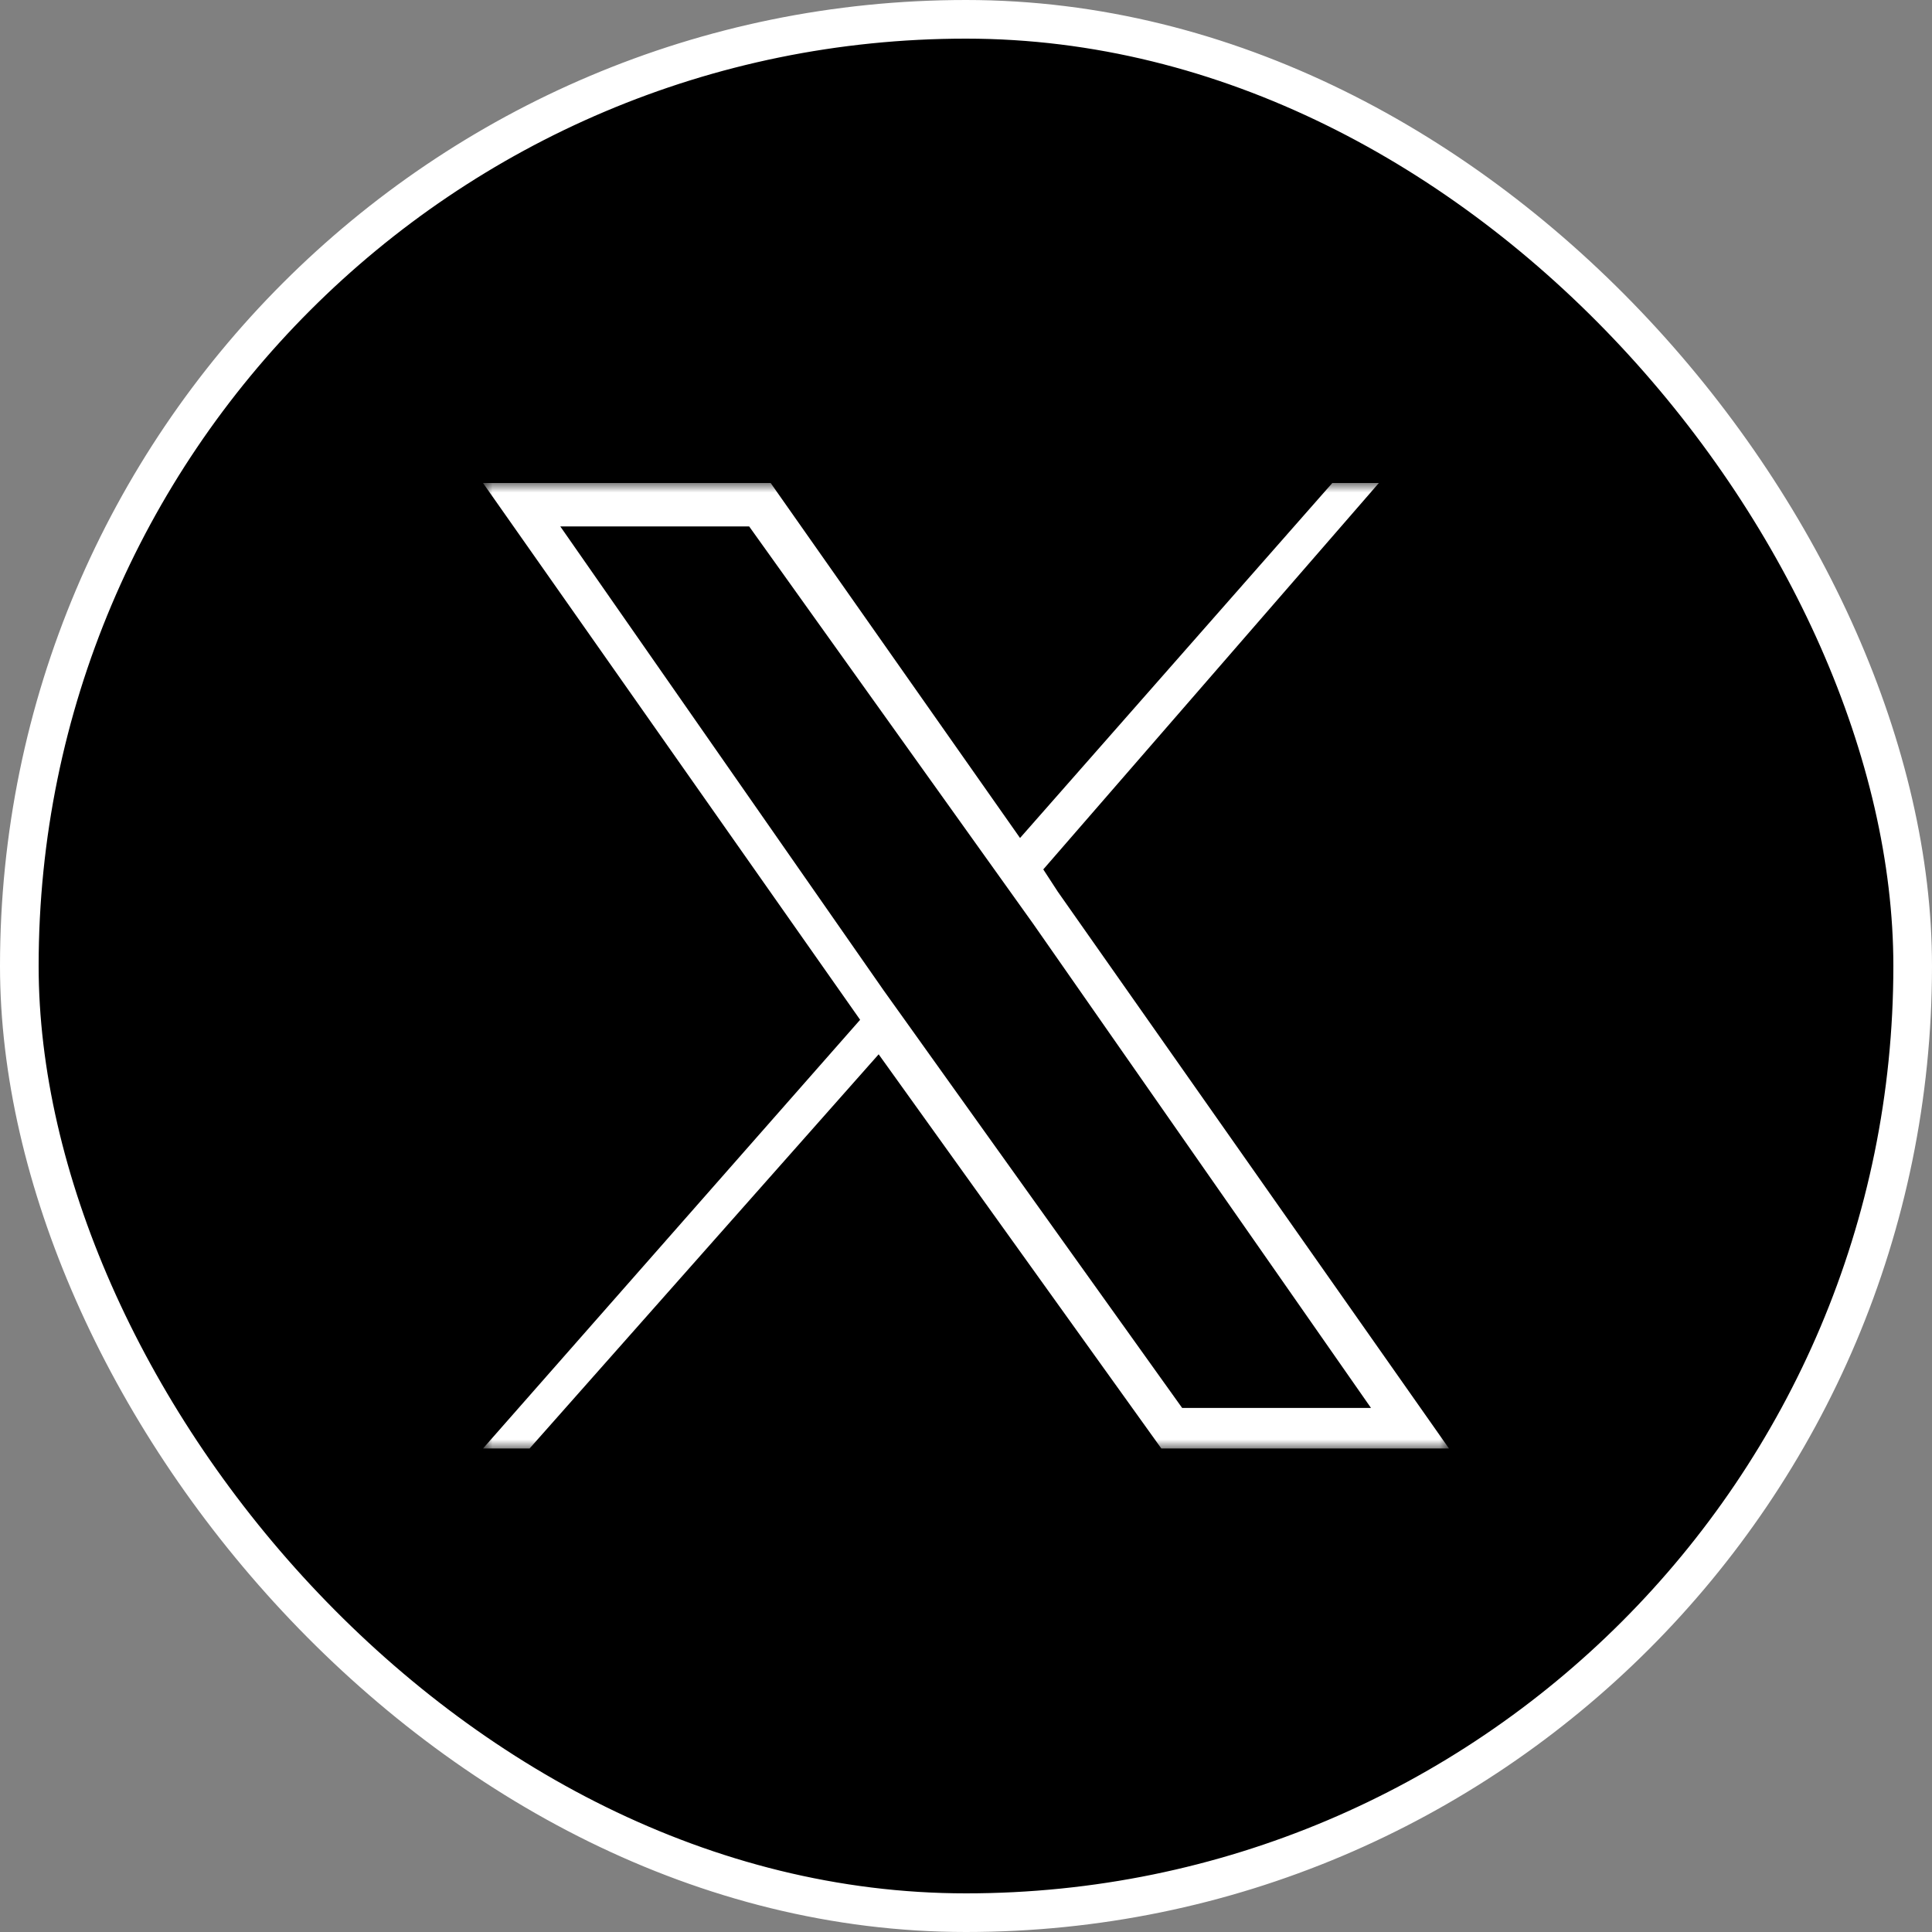
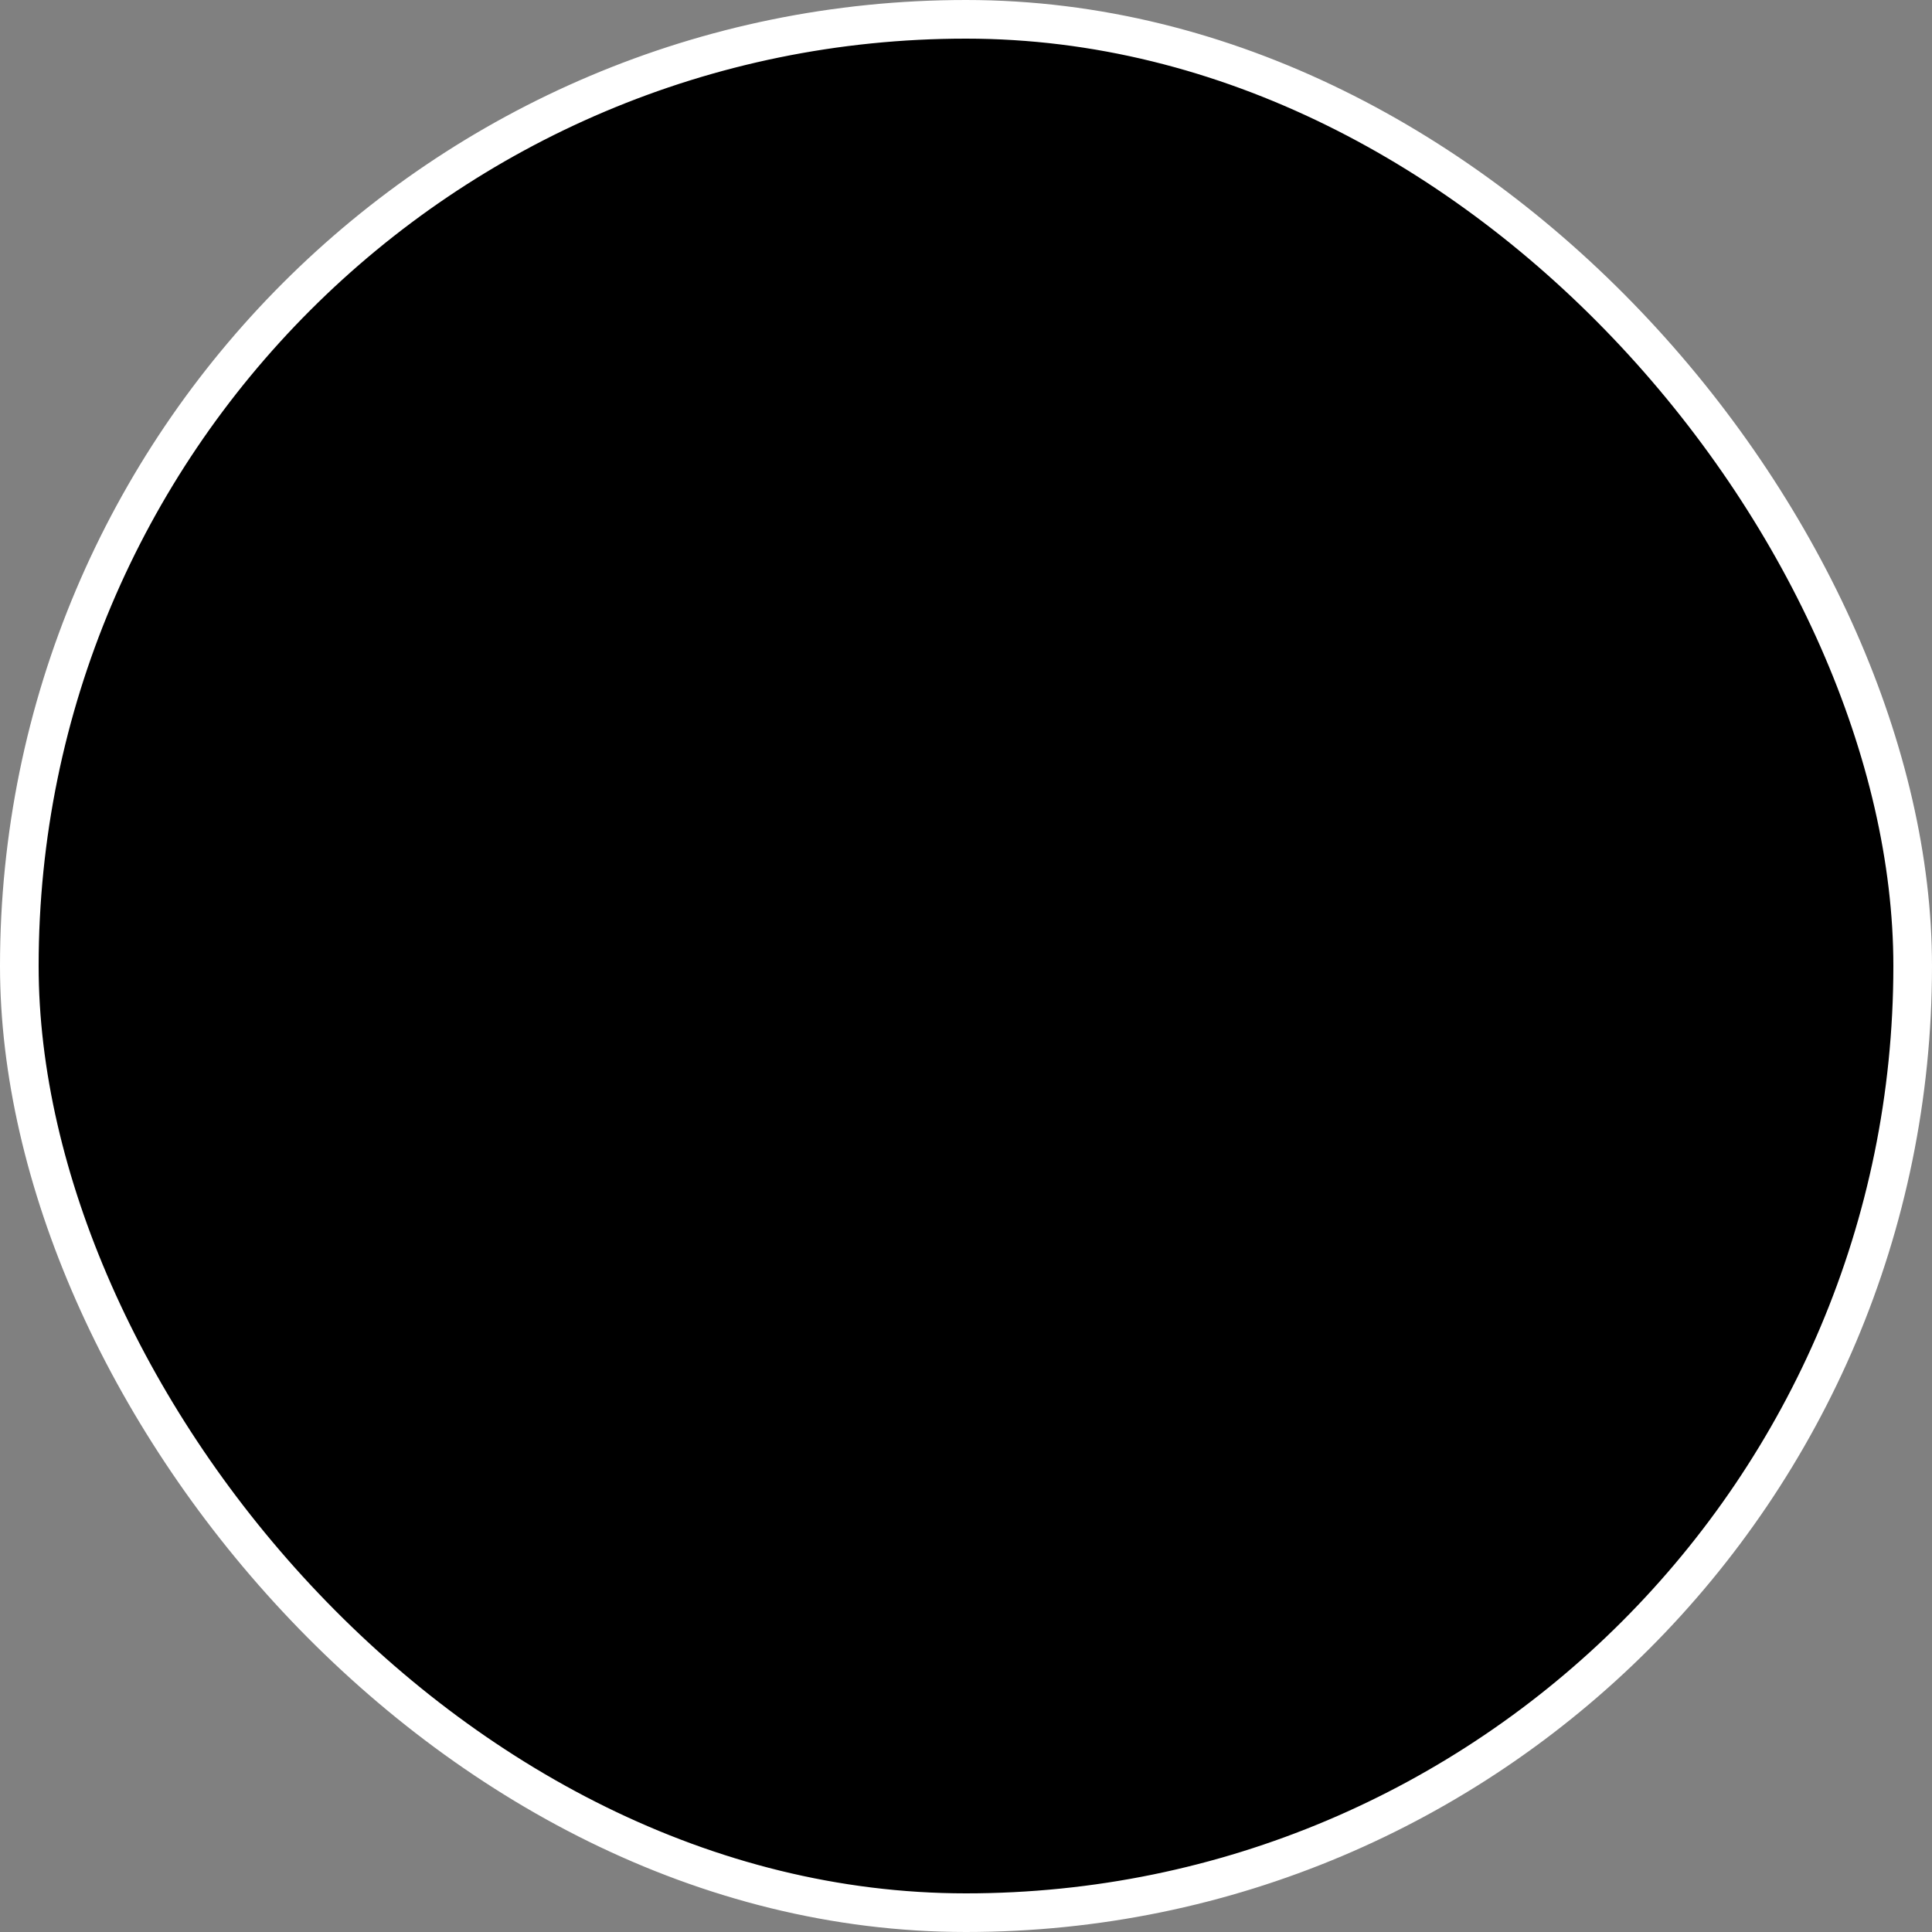
<svg xmlns="http://www.w3.org/2000/svg" width="100" height="100" viewBox="0 0 100 100" fill="none">
  <rect x="0" y="0" width="100" height="100" fill="#808080" stroke="none" />
  <rect x="1" y="1" width="98" height="98" rx="49" fill="black" />
  <rect x="1" y="1" width="98" height="98" rx="49" stroke="white" stroke-width="2" />
  <g clip-path="url(#clip0_54_49)">
    <mask id="mask0_54_49" style="mask-type:luminance" maskUnits="userSpaceOnUse" x="25" y="25" width="50" height="50">
      <path d="M75 25H25V75H75V25Z" fill="white" />
    </mask>
    <g mask="url(#mask0_54_49)">
-       <path d="M54 45L71.37 25H68.96L52.797 43.374L39.889 25H25L44.52 52.784L25 74.974H27.411L45.479 54.571L60.111 74.974H75L54.756 46.161L54 45ZM47.715 54.029L45.737 51.262L29 27.247H38.776L51.475 45.014L53.453 47.781L70.962 72.874H61.187L47.715 54.03V54.029Z" fill="white" />
+       <path d="M54 45L71.37 25H68.96L52.797 43.374H25L44.52 52.784L25 74.974H27.411L45.479 54.571L60.111 74.974H75L54.756 46.161L54 45ZM47.715 54.029L45.737 51.262L29 27.247H38.776L51.475 45.014L53.453 47.781L70.962 72.874H61.187L47.715 54.03V54.029Z" fill="white" />
    </g>
  </g>
  <defs>
    <clipPath id="clip0_54_49">
-       <rect width="50" height="50" fill="white" transform="translate(25 25)" />
-     </clipPath>
+       </clipPath>
  </defs>
</svg>